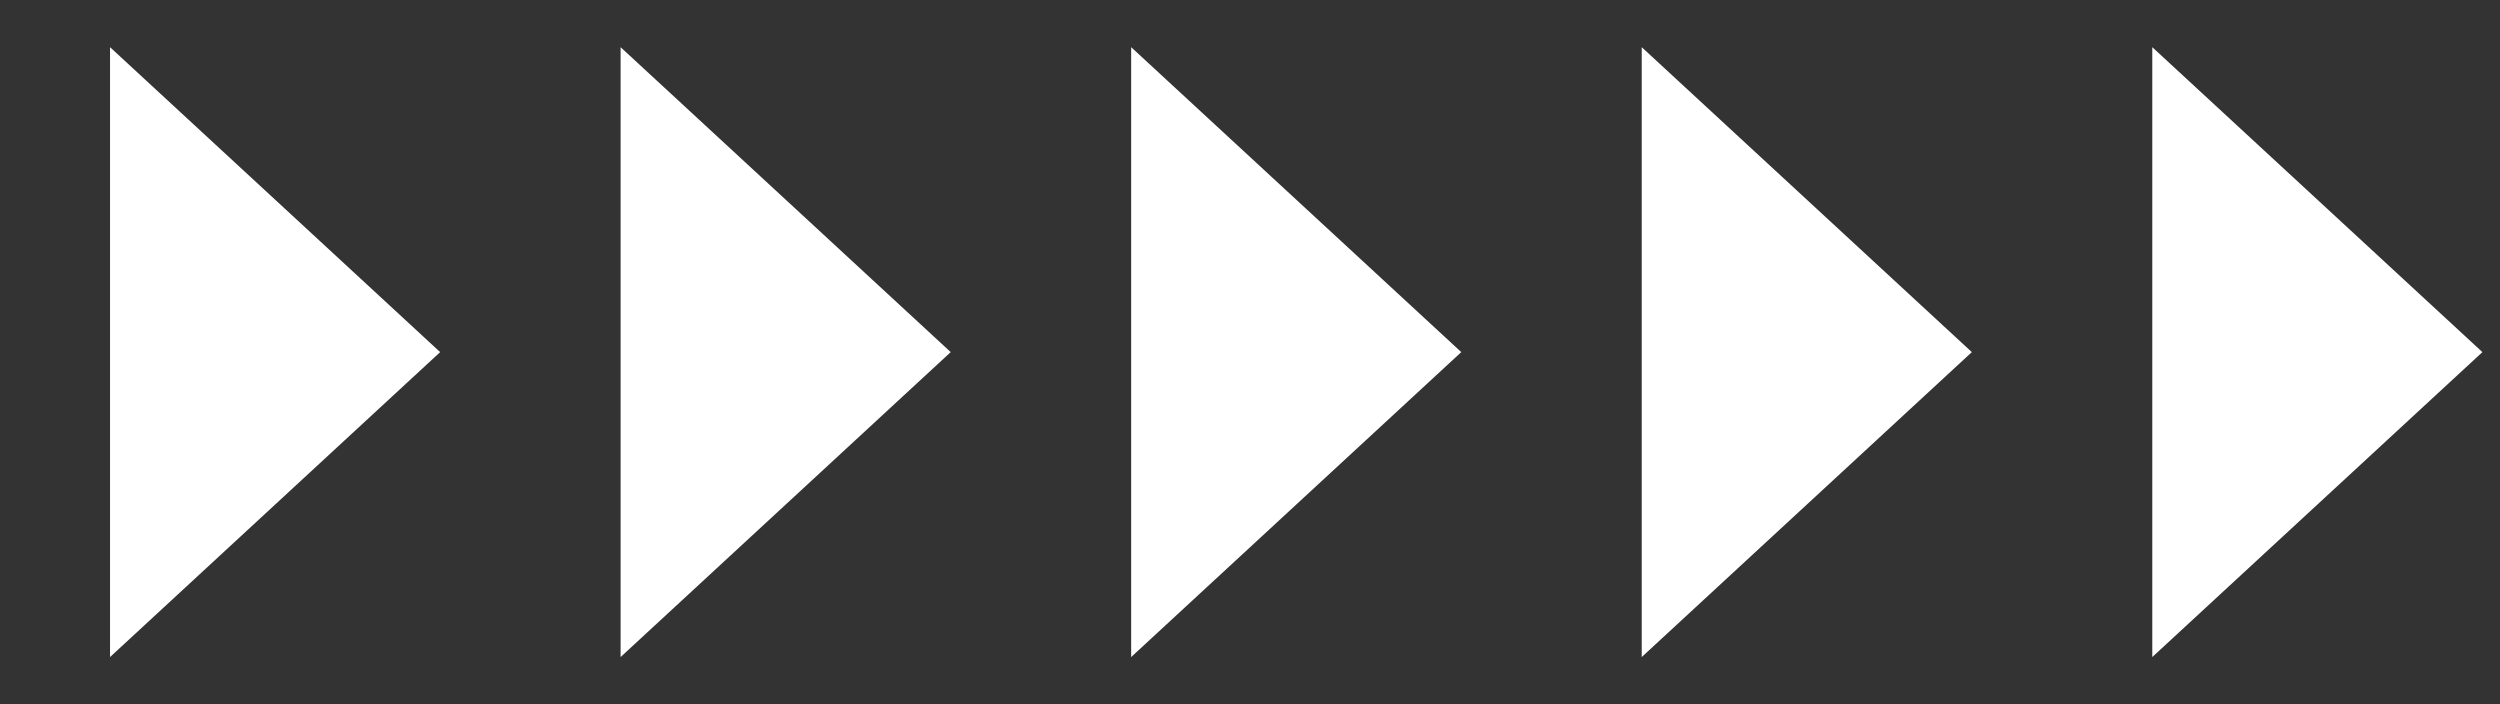
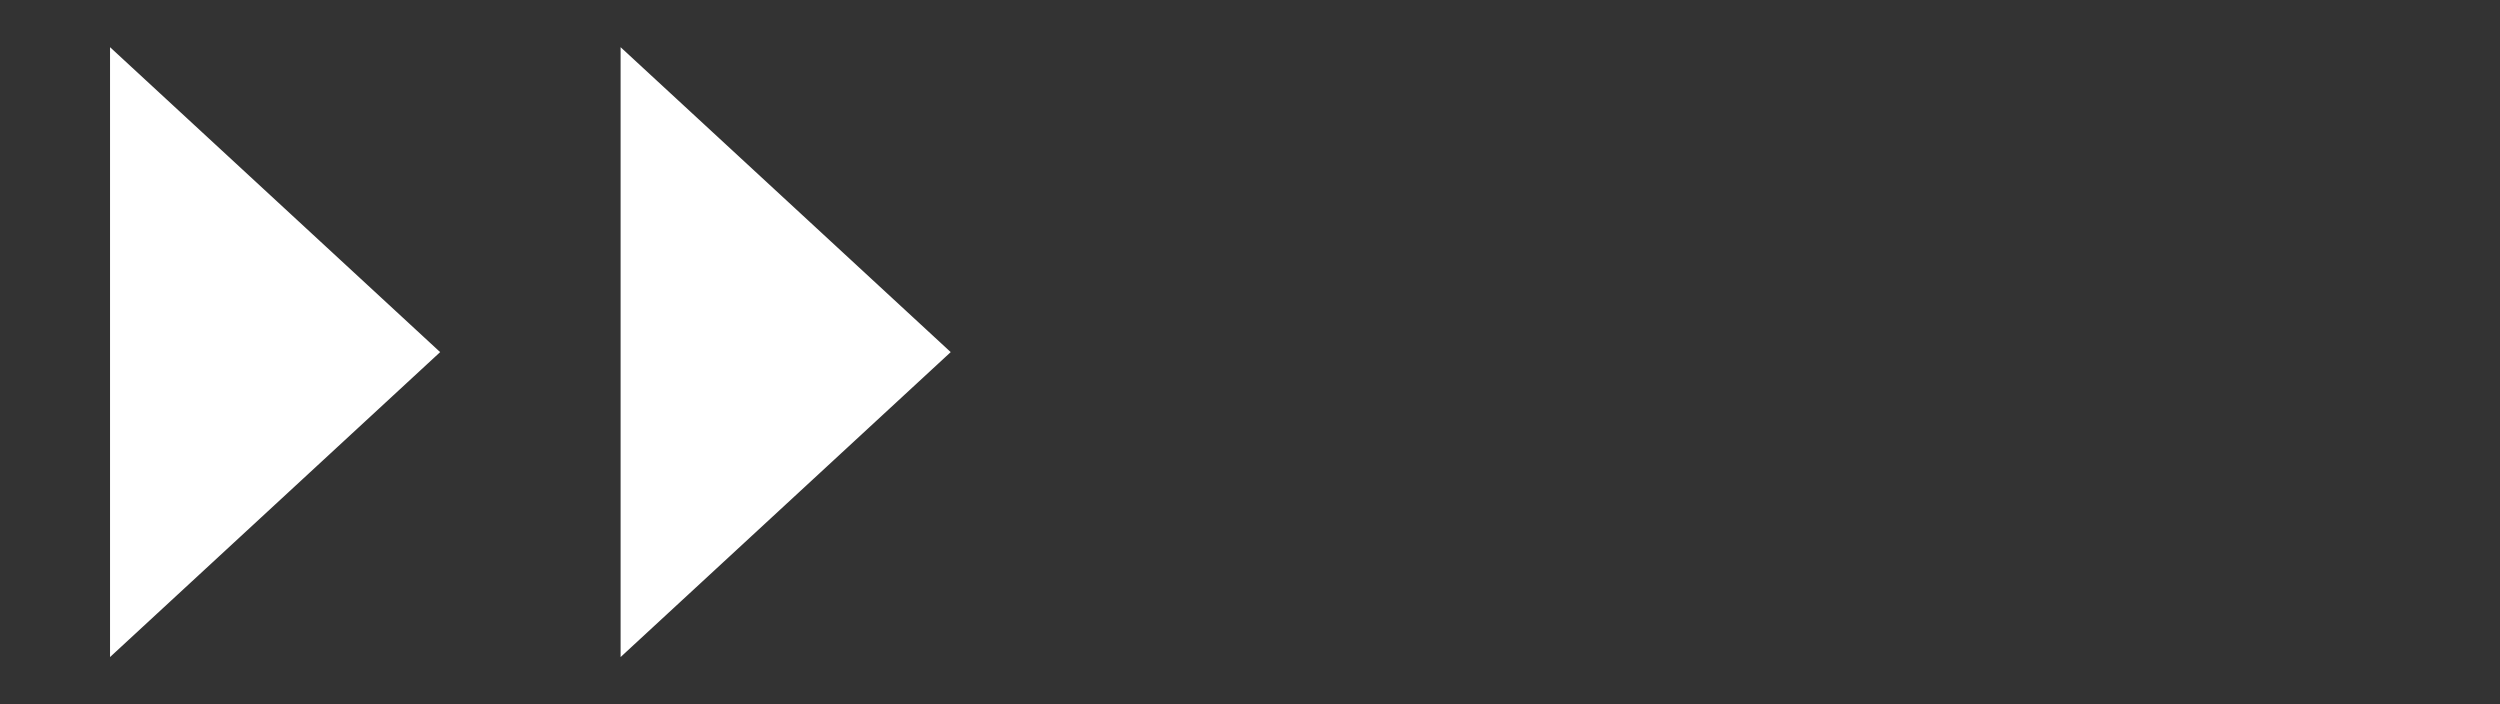
<svg xmlns="http://www.w3.org/2000/svg" width="71" height="20" viewBox="0 0 71 20" fill="none">
  <rect x="0" y="0" width="71" height="20" fill="#333333" stroke="none" />
  <path d="M12.5 10L3.125 1.34L3.125 18.66L12.5 10Z" fill="white" />
  <path d="M27 10L17.625 1.34L17.625 18.66L27 10Z" fill="white" />
-   <path d="M41.5 10L32.125 1.34L32.125 18.66L41.5 10Z" fill="white" />
-   <path d="M56 10L46.625 1.34L46.625 18.66L56 10Z" fill="white" />
-   <path d="M70.5 10L61.125 1.34L61.125 18.66L70.5 10Z" fill="white" />
+   <path d="M56 10L46.625 18.66L56 10Z" fill="white" />
</svg>